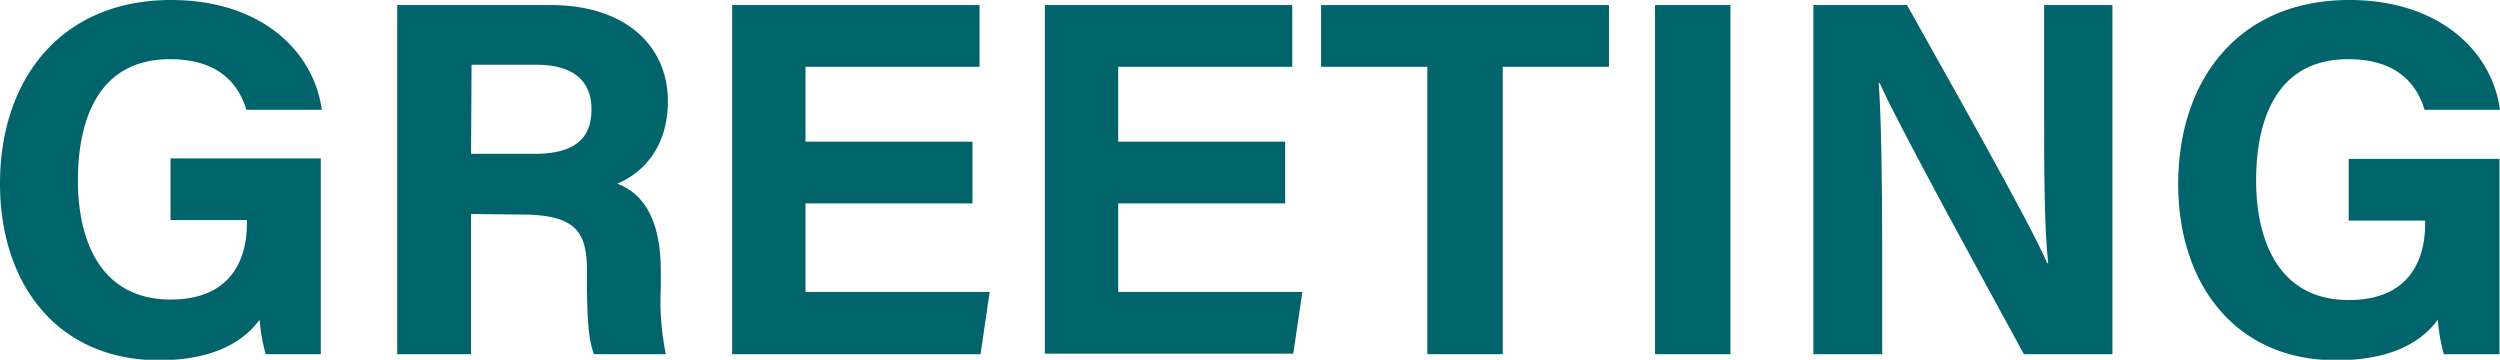
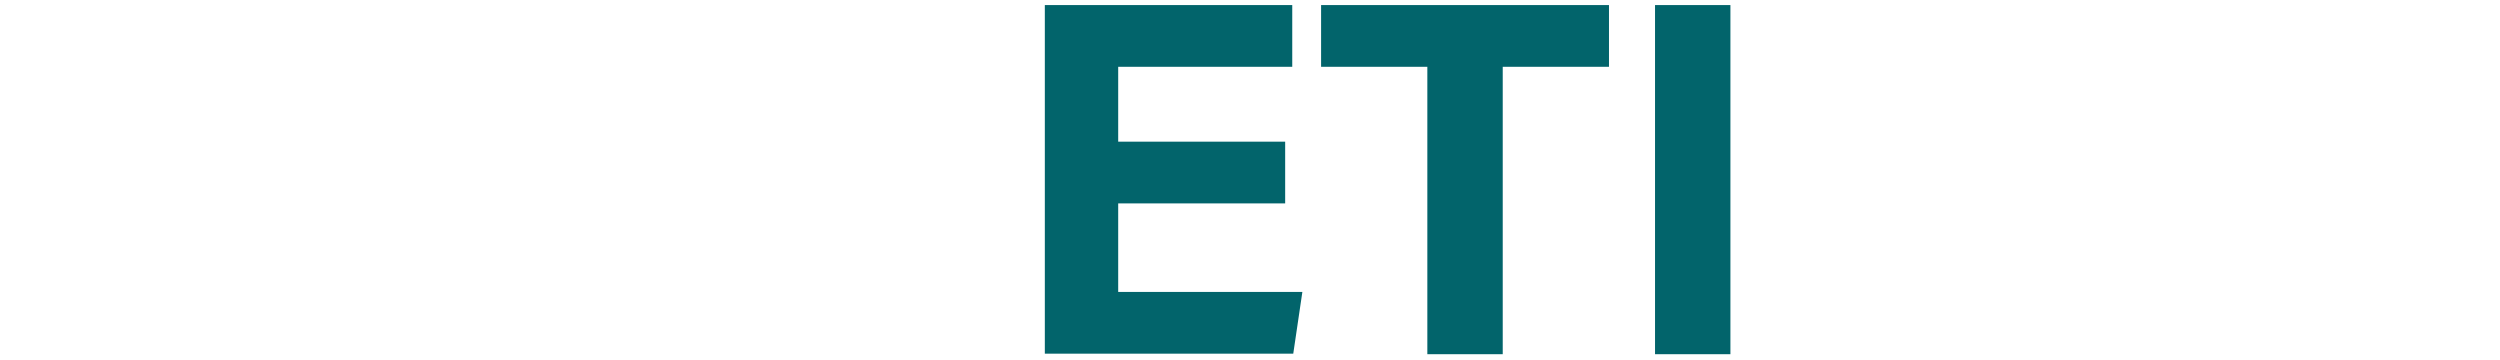
<svg xmlns="http://www.w3.org/2000/svg" viewBox="0 0 247.05 35.55">
  <defs>
    <style>.cls-1{fill:#02646b;}</style>
  </defs>
  <g id="レイヤー_2" data-name="レイヤー 2">
    <g id="レイヤー_10" data-name="レイヤー 10">
-       <path class="cls-1" d="M31.7,35H26.25a18.57,18.57,0,0,1-.6-3.4c-1.9,2.6-5.25,4-10,4C5.6,35.55,0,28,0,18.15,0,7.8,6.05,0,16.9,0,25.75,0,31,5,31.8,10.85H24.35c-.7-2.3-2.5-5-7.55-5-7.1,0-9.1,6-9.1,12S10,29.6,16.85,29.6c6.35,0,7.55-4.45,7.55-7.5v-.35H16.85v-6.1H31.7Z" />
-       <path class="cls-1" d="M46.55,21.15V35h-7.3V.5H54.4C61.9.5,66,4.6,66,10c0,4.6-2.5,7.1-5,8.15,1.7.65,4.3,2.4,4.3,8.6v1.7a26,26,0,0,0,.5,6.55h-7.1c-.6-1.5-.7-4.1-.7-7.75v-.5c0-3.75-1-5.55-6.5-5.55Zm0-5.95H52.8c4.05,0,5.65-1.55,5.65-4.4S56.6,6.4,53,6.4h-6.4Z" />
-       <path class="cls-1" d="M96.1,20.1H79.6v8.75H97.8L96.9,35H72.35V.5H96.8V6.6H79.6V14H96.1Z" />
      <path class="cls-1" d="M127,20.1H110.5v8.75h18.2l-.9,6.1H103.25V.5H127.7V6.6H110.5V14H127Z" />
      <path class="cls-1" d="M141.05,6.6h-10.5V.5H159V6.6H148.5V35h-7.45Z" />
      <path class="cls-1" d="M171,.5V35h-7.45V.5Z" />
-       <path class="cls-1" d="M179.2,35V.5h9.25C192.75,8.2,200.7,22.2,202.3,26h.1c-.4-3.6-.4-9.6-.4-15.25V.5h6.75V35H200C196.3,28.2,187.5,12.2,185.75,8.2h-.1c.25,3,.35,10.1.35,16.25V35Z" />
-       <path class="cls-1" d="M247,35H241.5a18.57,18.57,0,0,1-.6-3.4c-1.9,2.6-5.25,4-10.05,4-10,0-15.6-7.6-15.6-17.4C215.25,7.8,221.3,0,232.15,0c8.85,0,14.1,5,14.9,10.85H239.6c-.7-2.3-2.5-5-7.55-5-7.1,0-9.1,6-9.1,12s2.3,11.8,9.15,11.8c6.35,0,7.55-4.45,7.55-7.5v-.35H232.1v-6.1H247Z" />
    </g>
  </g>
</svg>